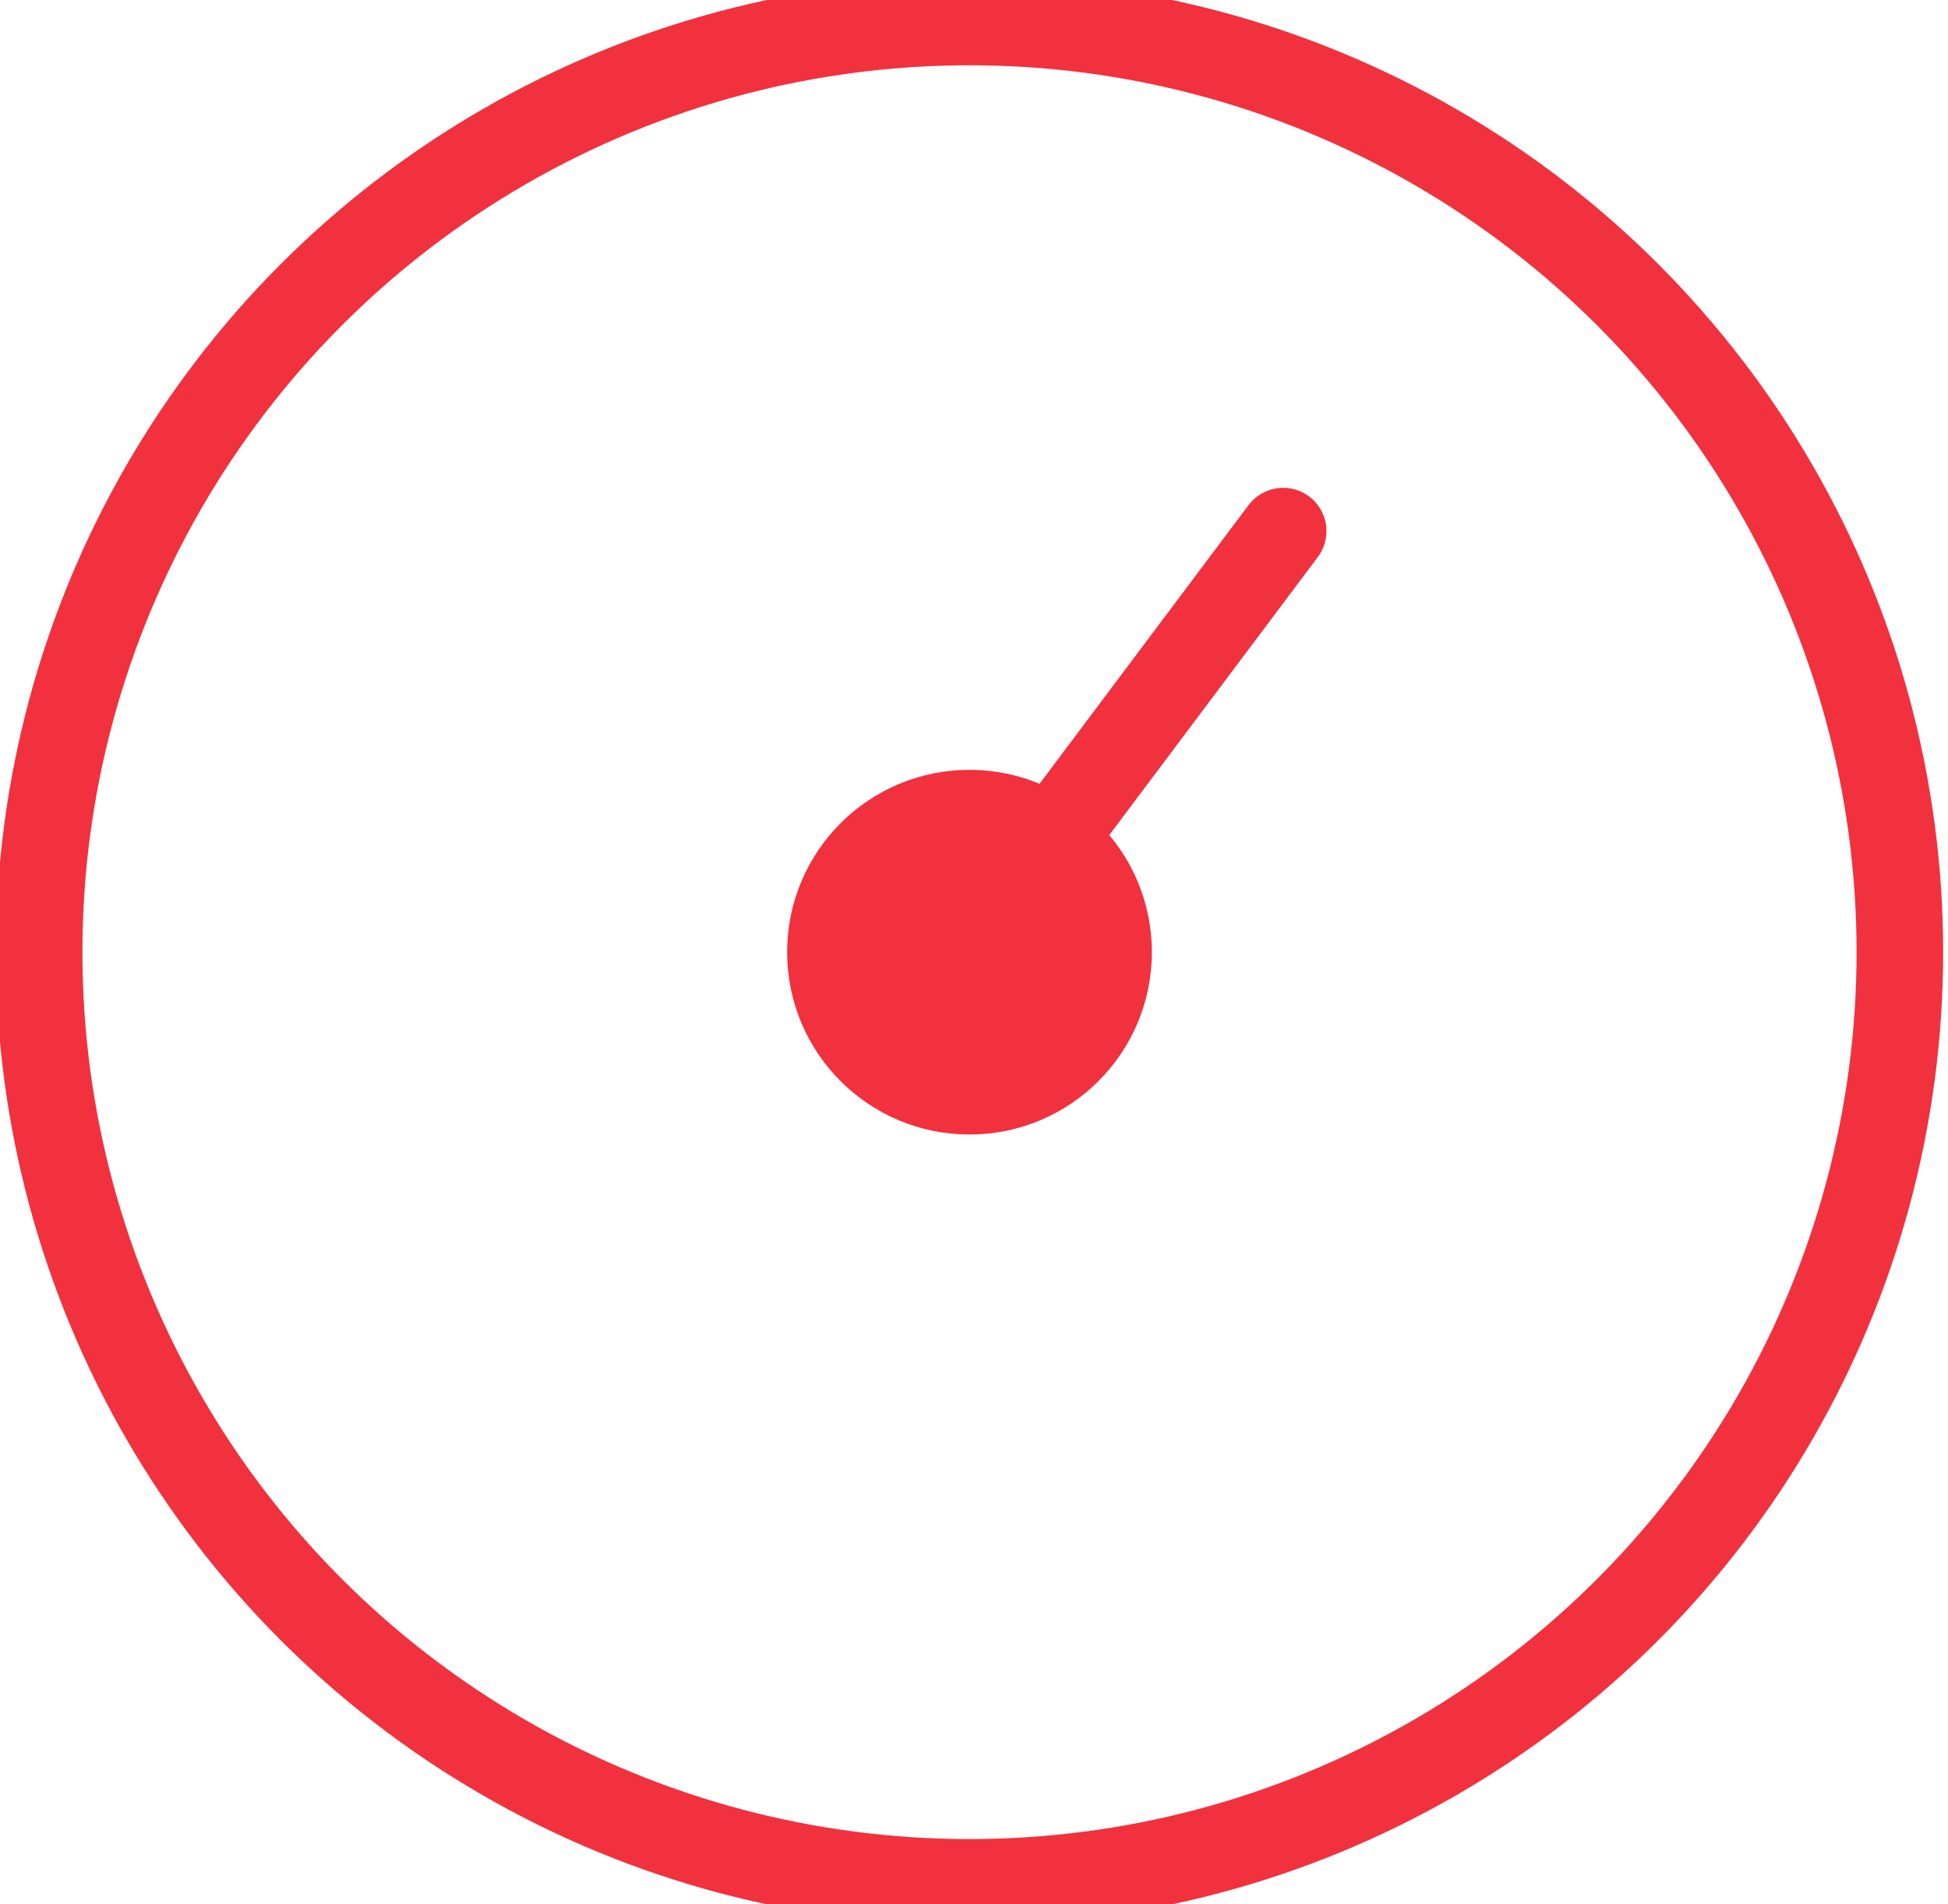
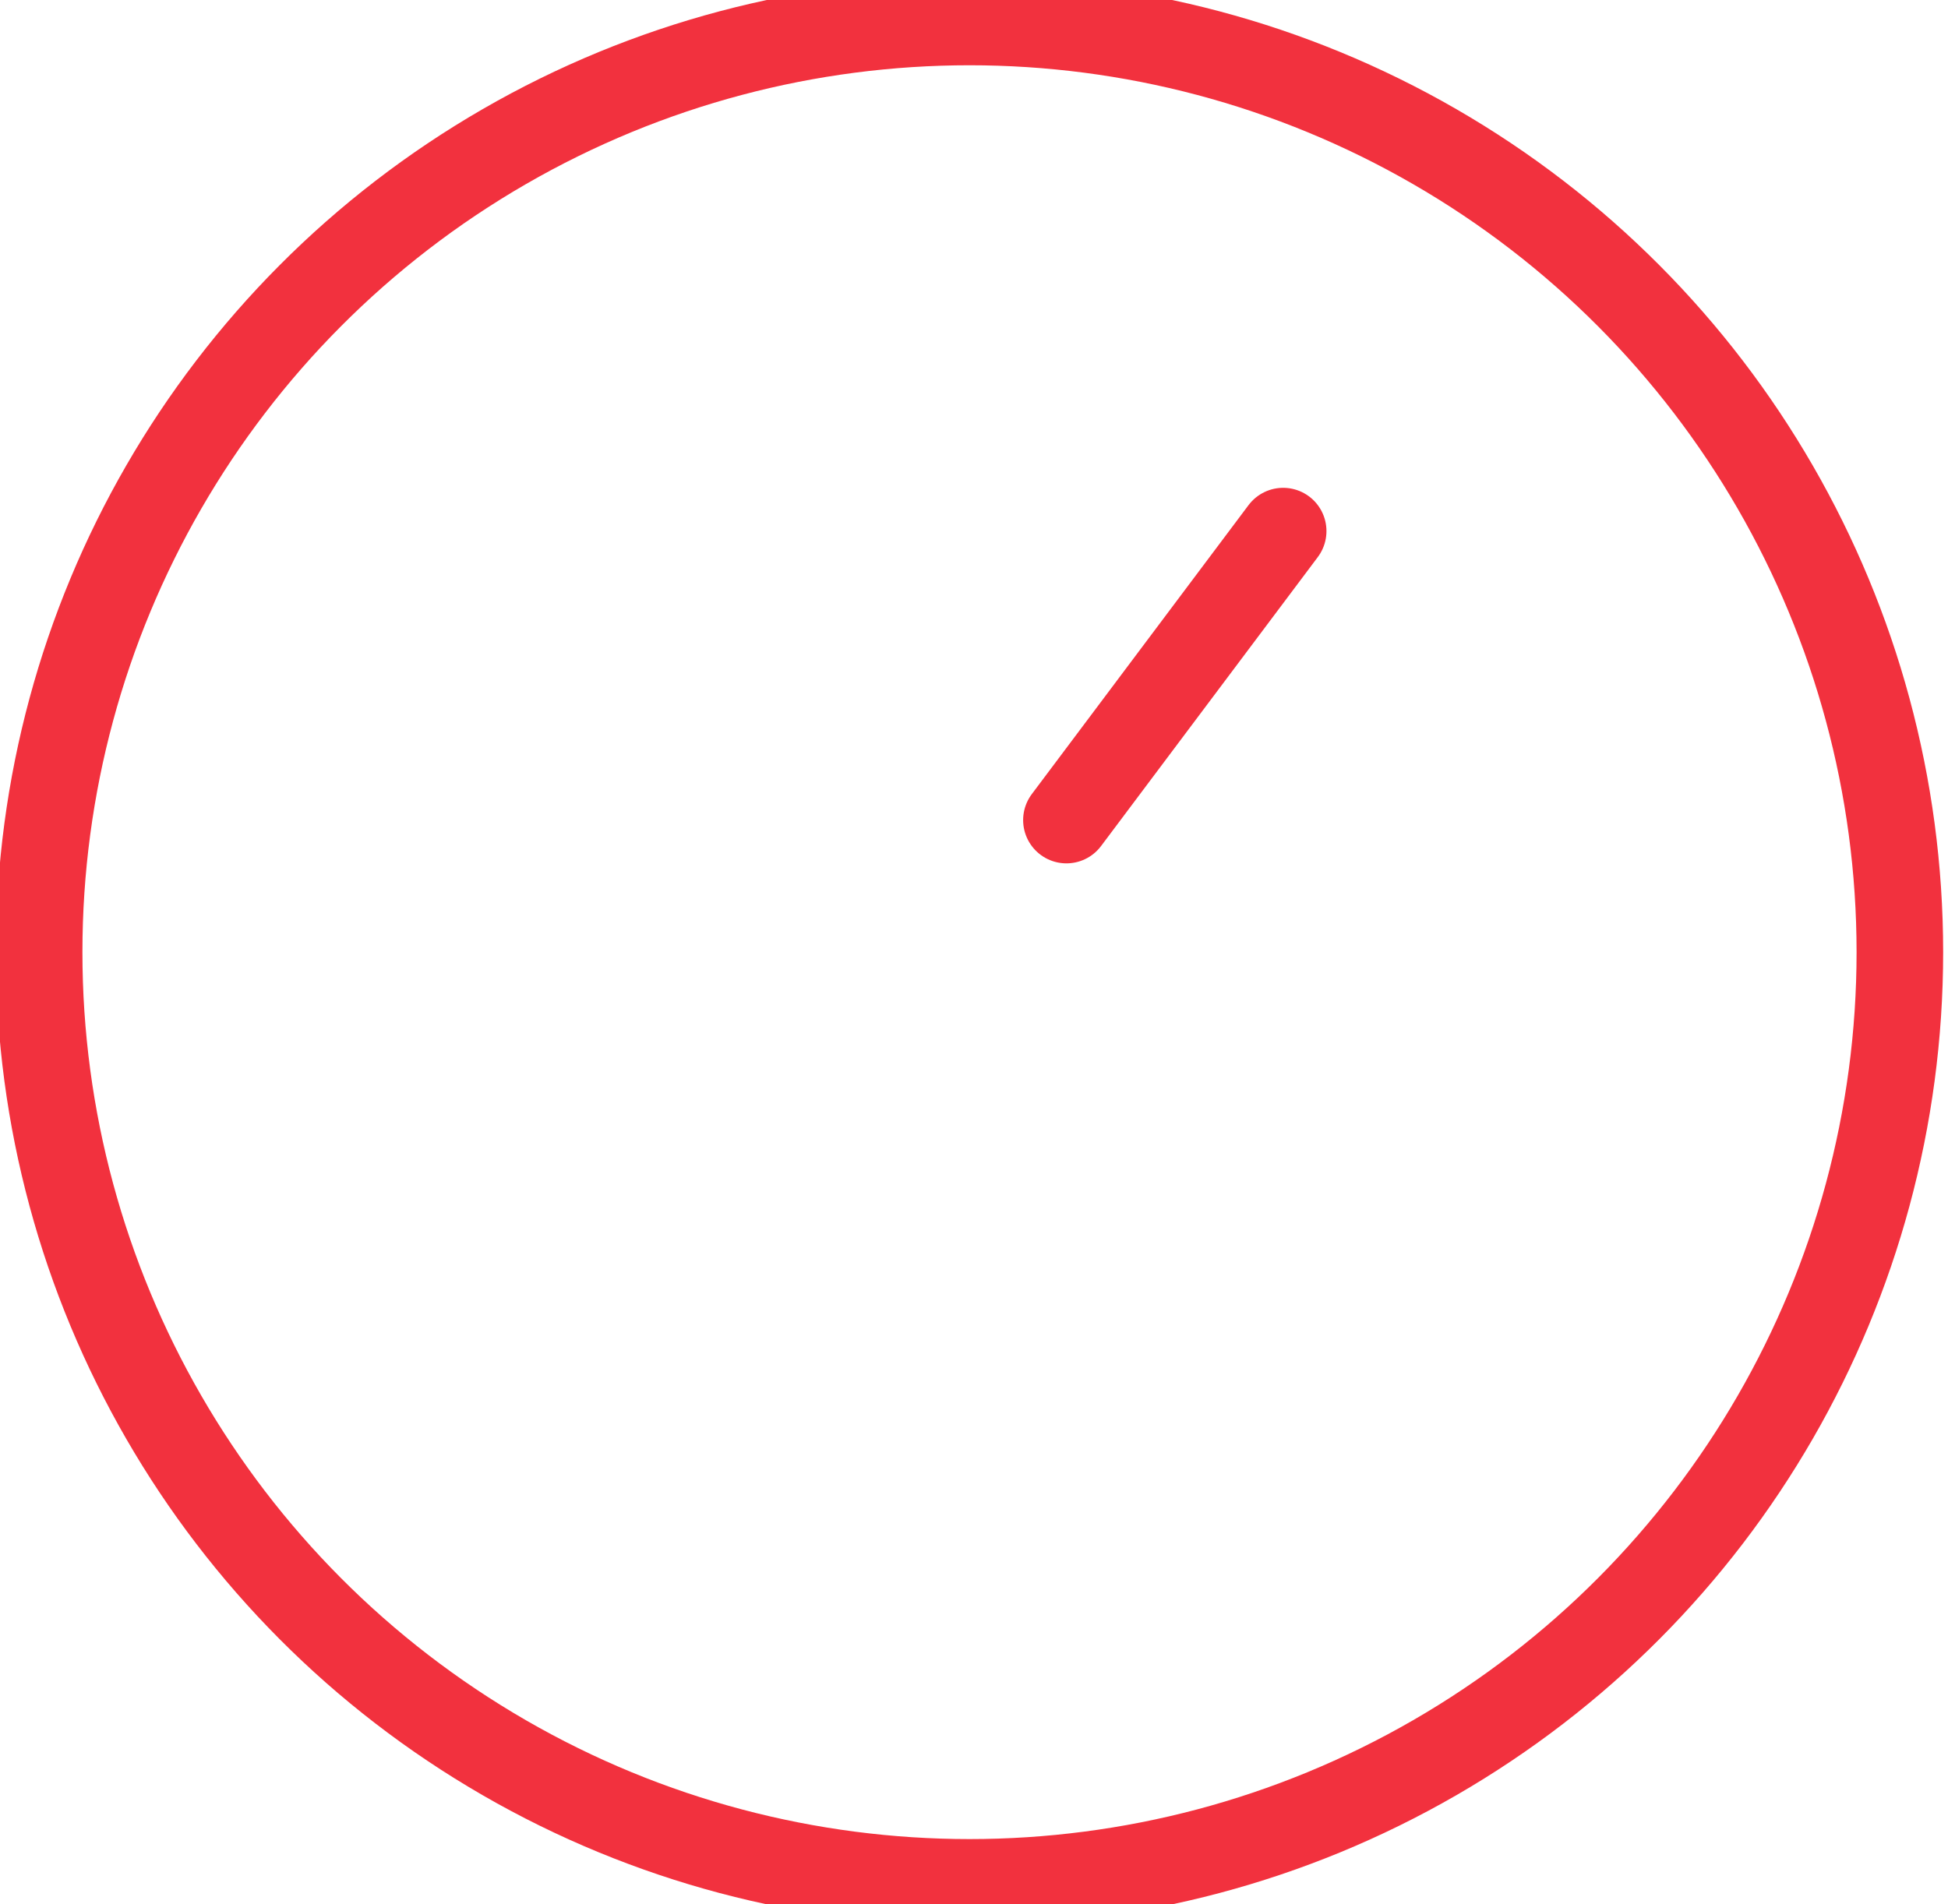
<svg xmlns="http://www.w3.org/2000/svg" width="45" height="44" viewBox="0 0 45 44" fill="none">
  <circle cx="22.396" cy="22" r="21.492" stroke="#F2313E" stroke-width="2px" />
-   <circle cx="22.396" cy="22" r="3.705" fill="#F2313E" stroke="#F2313E" stroke-width="1.016" />
  <line x1="24.635" y1="18.948" x2="29.642" y2="12.271" stroke="#F2313E" stroke-width="2px" stroke-linecap="round" />
</svg>